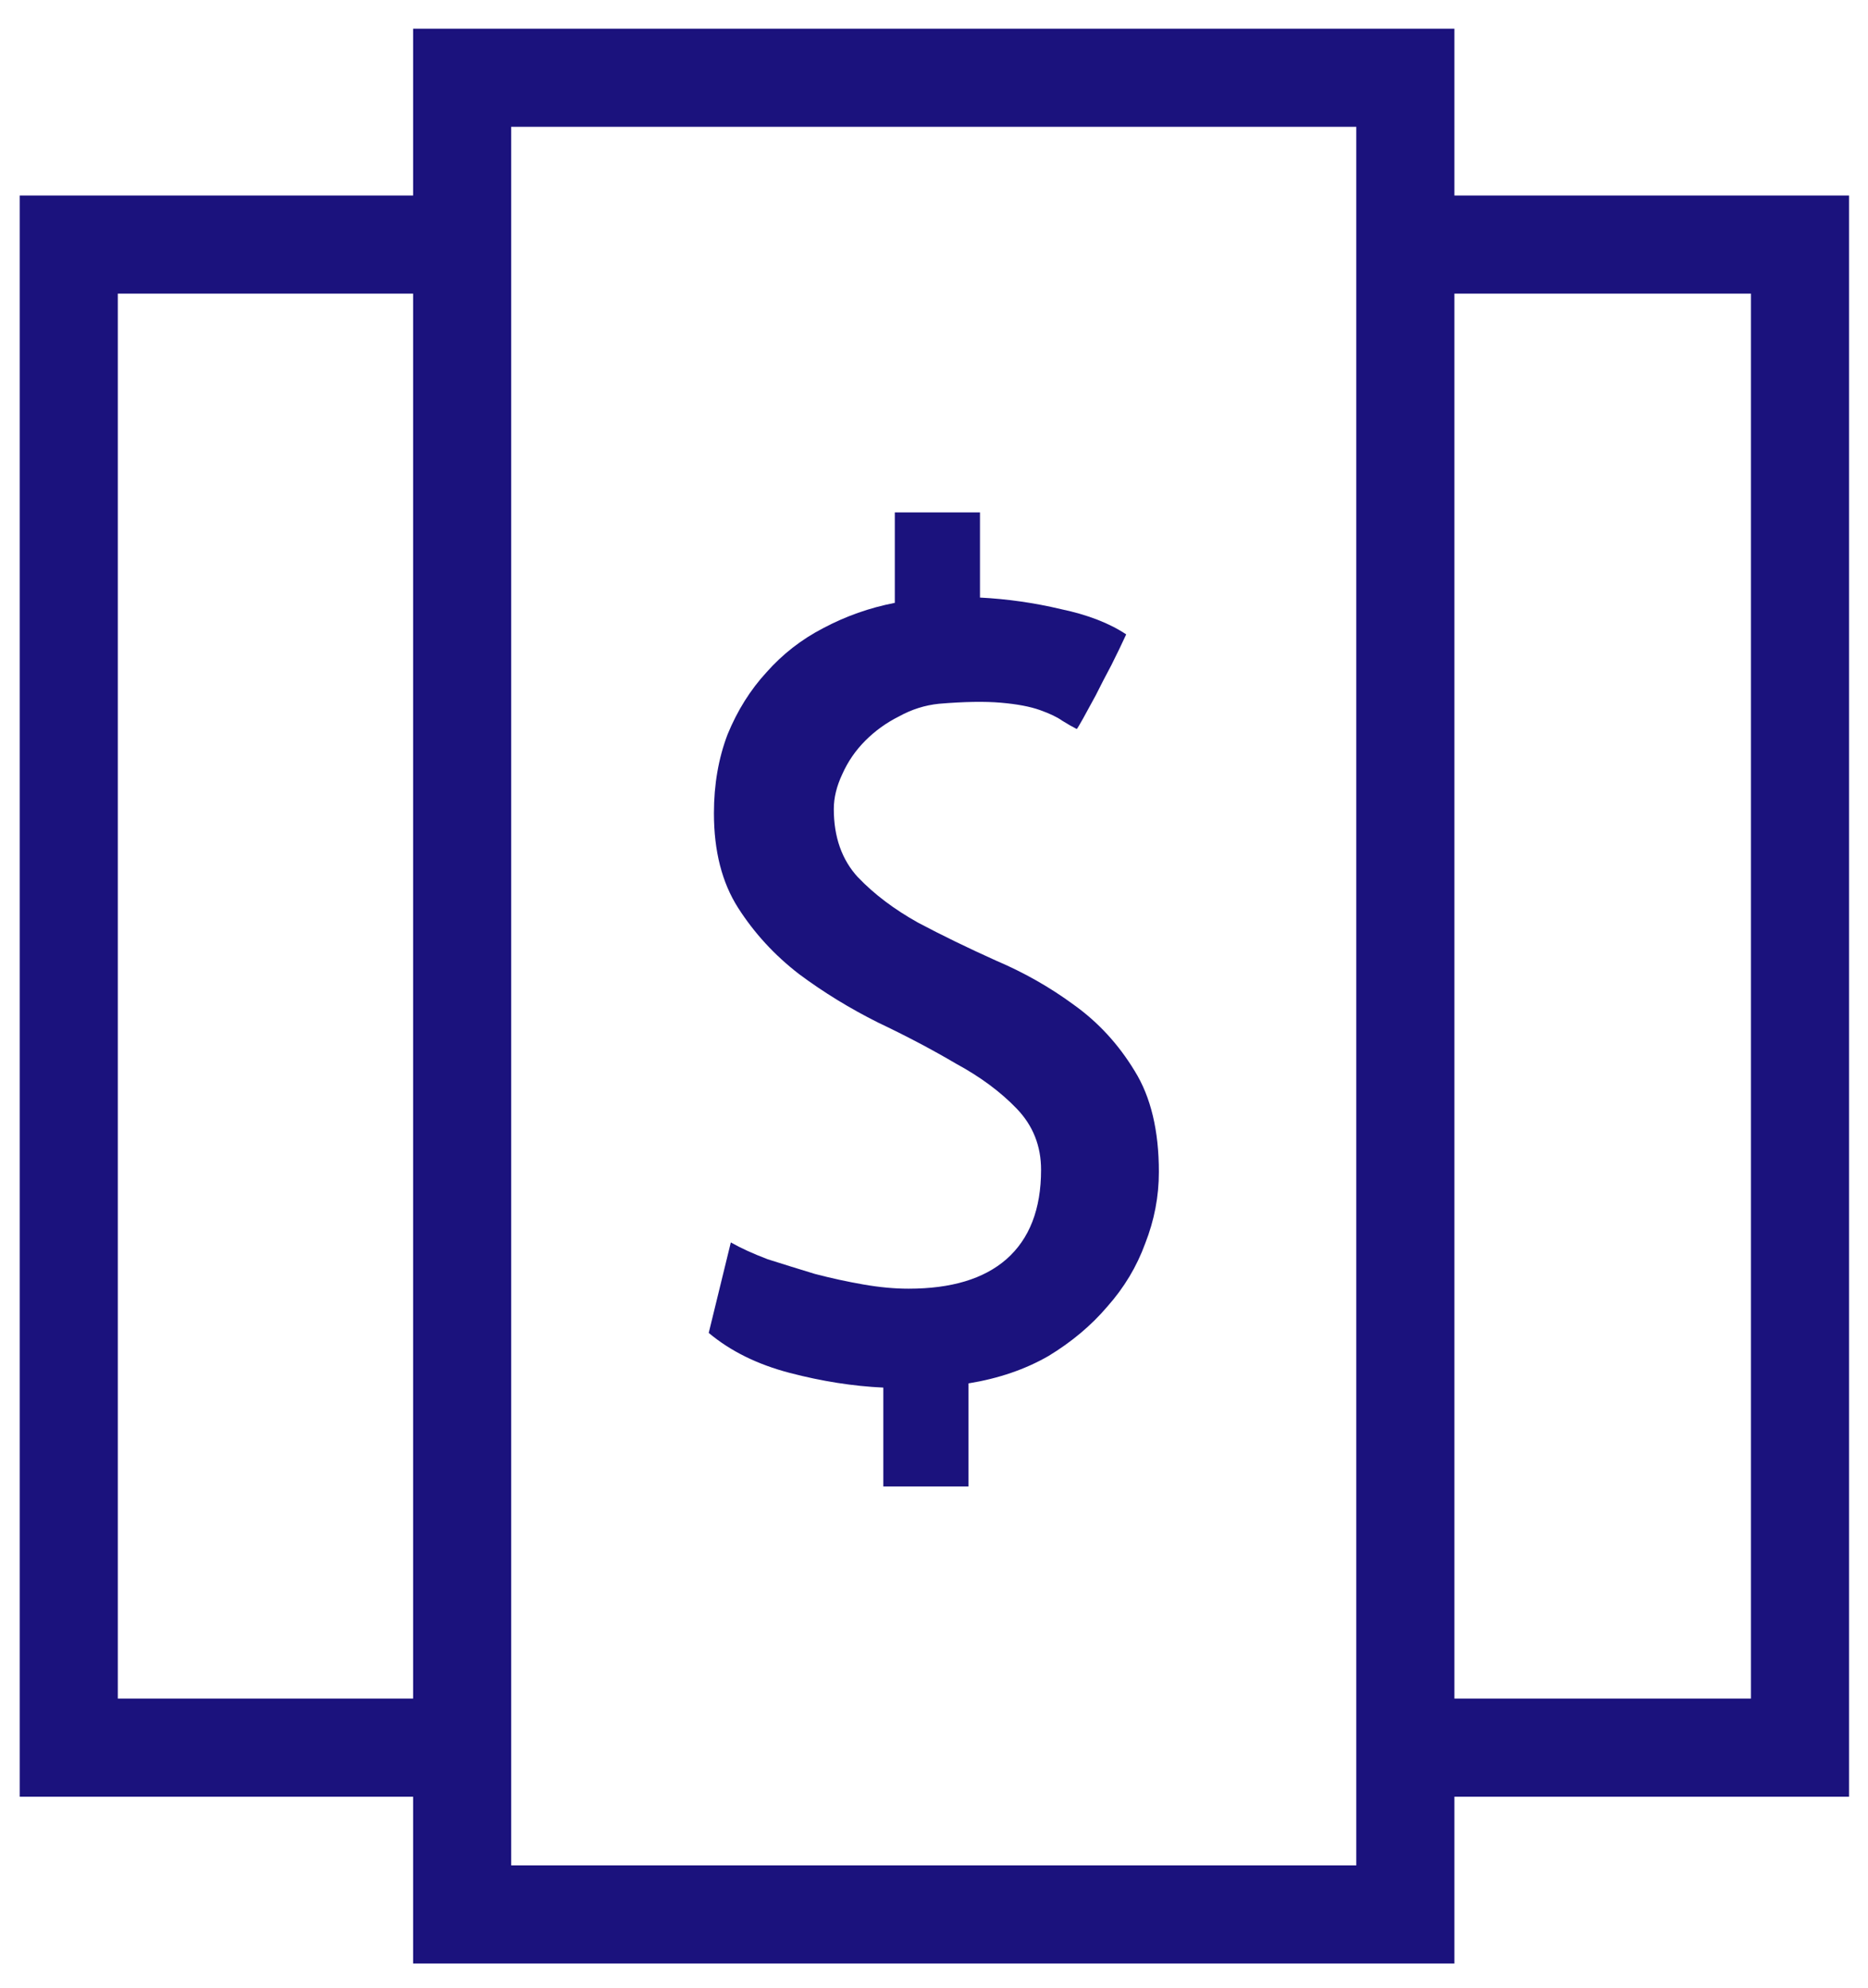
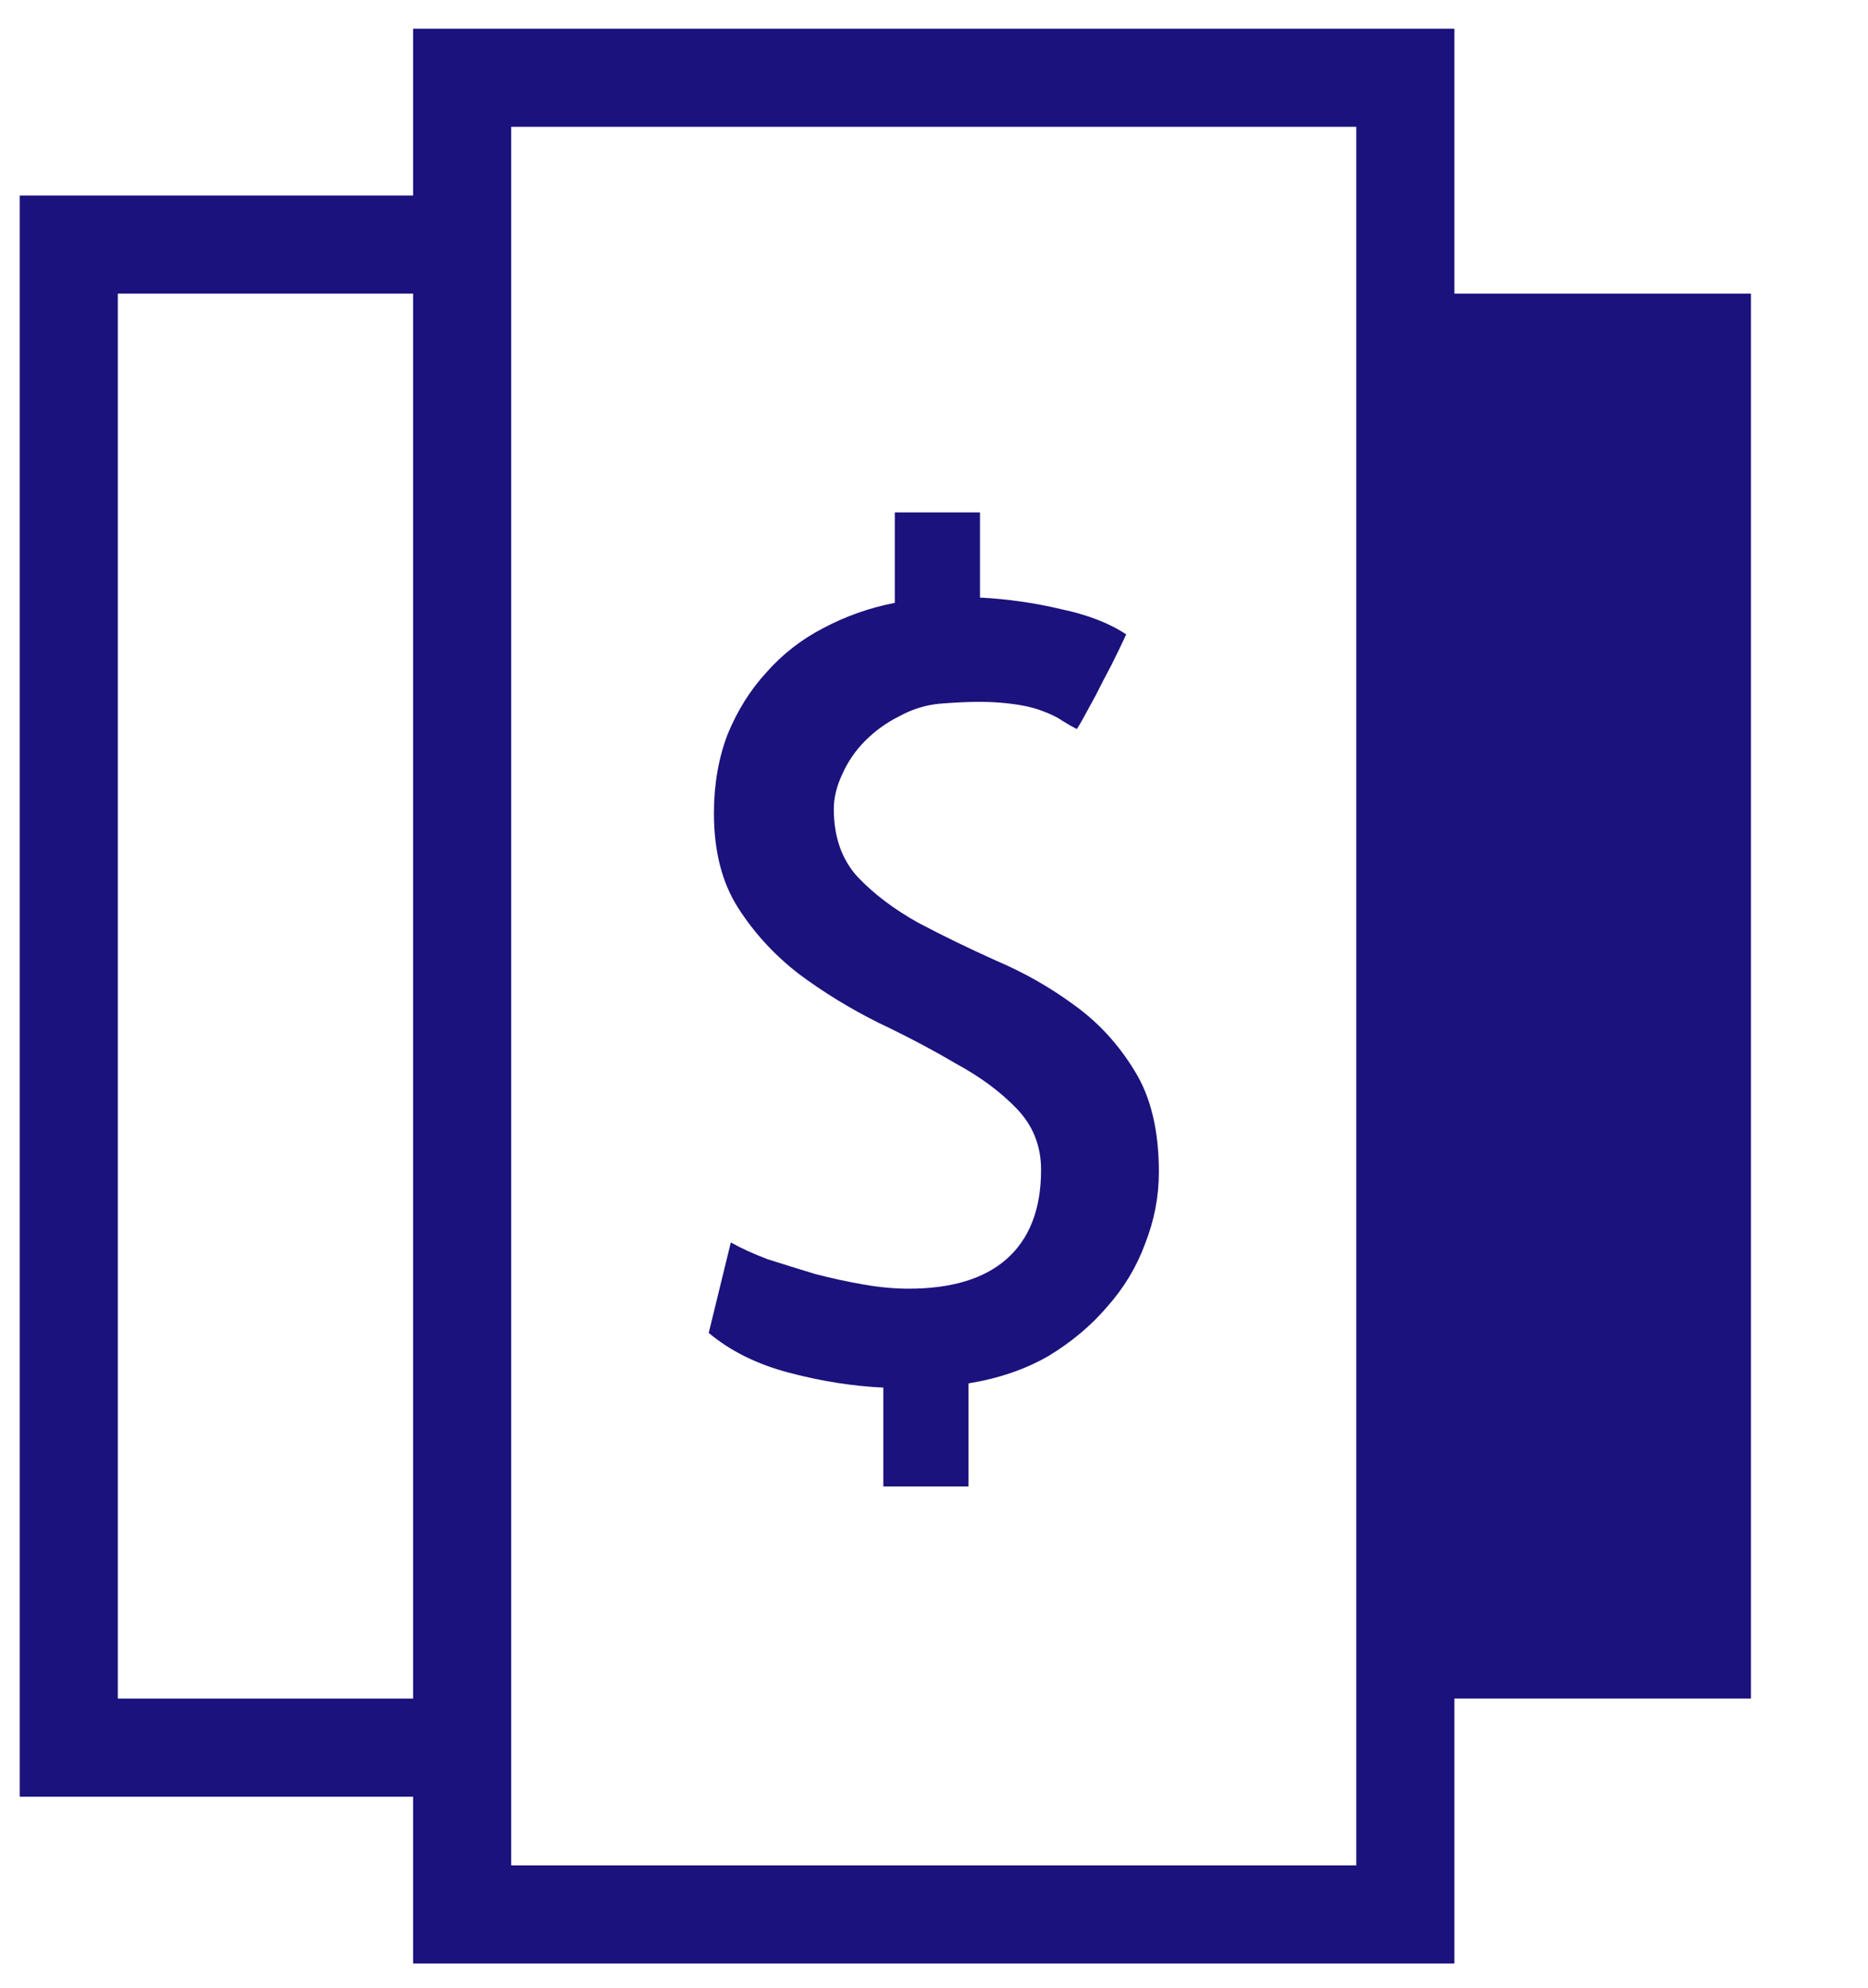
<svg xmlns="http://www.w3.org/2000/svg" width="47" height="50" viewBox="0 0 47 50" fill="none">
-   <path fill-rule="evenodd" clip-rule="evenodd" d="M36.594.722h-26.2V4.918H.496V45.196H10.394v4.196h26.2v-4.196h9.929V4.918h-9.929V.722ZM44.055 42.727h-7.461V7.386h7.461V42.727Zm-33.661 0V7.386H2.964V42.727h7.43Zm2.468 4.196V3.19h21.263V46.923H12.862Zm8.726-24.853c-.406-.441-.609-1.014-.609-1.72 0-.282.071-.573.212-.873.141-.318.335-.6.582-.847.247-.247.529-.45.847-.609.318-.176.653-.282 1.006-.318.635-.053 1.155-.062 1.561-.026.406.035.732.097.979.185.247.088.432.176.556.265.141.088.265.159.37.212.018-.018.07-.106.159-.265.088-.159.194-.353.318-.582.123-.247.256-.503.397-.767.141-.282.265-.538.37-.767-.423-.282-.97-.494-1.641-.635-.67-.159-1.35-.256-2.038-.291v-2.143h-2.143v2.276c-.635.123-1.235.335-1.799.635-.547.282-1.023.653-1.429 1.111-.406.441-.732.961-.979 1.561-.229.6-.344 1.261-.344 1.985 0 .953.203 1.746.609 2.381.406.635.917 1.191 1.535 1.667.617.459 1.279.864 1.985 1.217.706.335 1.358.679 1.958 1.032.618.335 1.129.714 1.535 1.138.406.423.609.935.609 1.535 0 .988-.291 1.738-.873 2.249-.565.494-1.385.741-2.461.741-.353 0-.732-.035-1.138-.106-.406-.071-.811-.159-1.217-.265-.406-.123-.803-.247-1.191-.37-.37-.141-.679-.282-.926-.423l-.556 2.276c.547.459 1.226.794 2.038 1.006.811.212 1.597.335 2.355.37v2.487h2.143v-2.593c.758-.123 1.429-.353 2.011-.688.582-.353 1.076-.767 1.482-1.244.423-.476.741-1.006.953-1.588.229-.582.344-1.182.344-1.799 0-1.041-.203-1.888-.609-2.54-.406-.67-.917-1.226-1.535-1.667-.6-.441-1.252-.811-1.958-1.111-.706-.318-1.358-.635-1.958-.953-.6-.335-1.103-.715-1.508-1.138Z" fill="#1B127D" />
+   <path fill-rule="evenodd" clip-rule="evenodd" d="M36.594.722h-26.2V4.918H.496V45.196H10.394v4.196h26.2v-4.196h9.929h-9.929V.722ZM44.055 42.727h-7.461V7.386h7.461V42.727Zm-33.661 0V7.386H2.964V42.727h7.43Zm2.468 4.196V3.19h21.263V46.923H12.862Zm8.726-24.853c-.406-.441-.609-1.014-.609-1.72 0-.282.071-.573.212-.873.141-.318.335-.6.582-.847.247-.247.529-.45.847-.609.318-.176.653-.282 1.006-.318.635-.053 1.155-.062 1.561-.026.406.035.732.097.979.185.247.088.432.176.556.265.141.088.265.159.37.212.018-.018.07-.106.159-.265.088-.159.194-.353.318-.582.123-.247.256-.503.397-.767.141-.282.265-.538.37-.767-.423-.282-.97-.494-1.641-.635-.67-.159-1.35-.256-2.038-.291v-2.143h-2.143v2.276c-.635.123-1.235.335-1.799.635-.547.282-1.023.653-1.429 1.111-.406.441-.732.961-.979 1.561-.229.6-.344 1.261-.344 1.985 0 .953.203 1.746.609 2.381.406.635.917 1.191 1.535 1.667.617.459 1.279.864 1.985 1.217.706.335 1.358.679 1.958 1.032.618.335 1.129.714 1.535 1.138.406.423.609.935.609 1.535 0 .988-.291 1.738-.873 2.249-.565.494-1.385.741-2.461.741-.353 0-.732-.035-1.138-.106-.406-.071-.811-.159-1.217-.265-.406-.123-.803-.247-1.191-.37-.37-.141-.679-.282-.926-.423l-.556 2.276c.547.459 1.226.794 2.038 1.006.811.212 1.597.335 2.355.37v2.487h2.143v-2.593c.758-.123 1.429-.353 2.011-.688.582-.353 1.076-.767 1.482-1.244.423-.476.741-1.006.953-1.588.229-.582.344-1.182.344-1.799 0-1.041-.203-1.888-.609-2.54-.406-.67-.917-1.226-1.535-1.667-.6-.441-1.252-.811-1.958-1.111-.706-.318-1.358-.635-1.958-.953-.6-.335-1.103-.715-1.508-1.138Z" fill="#1B127D" />
</svg>